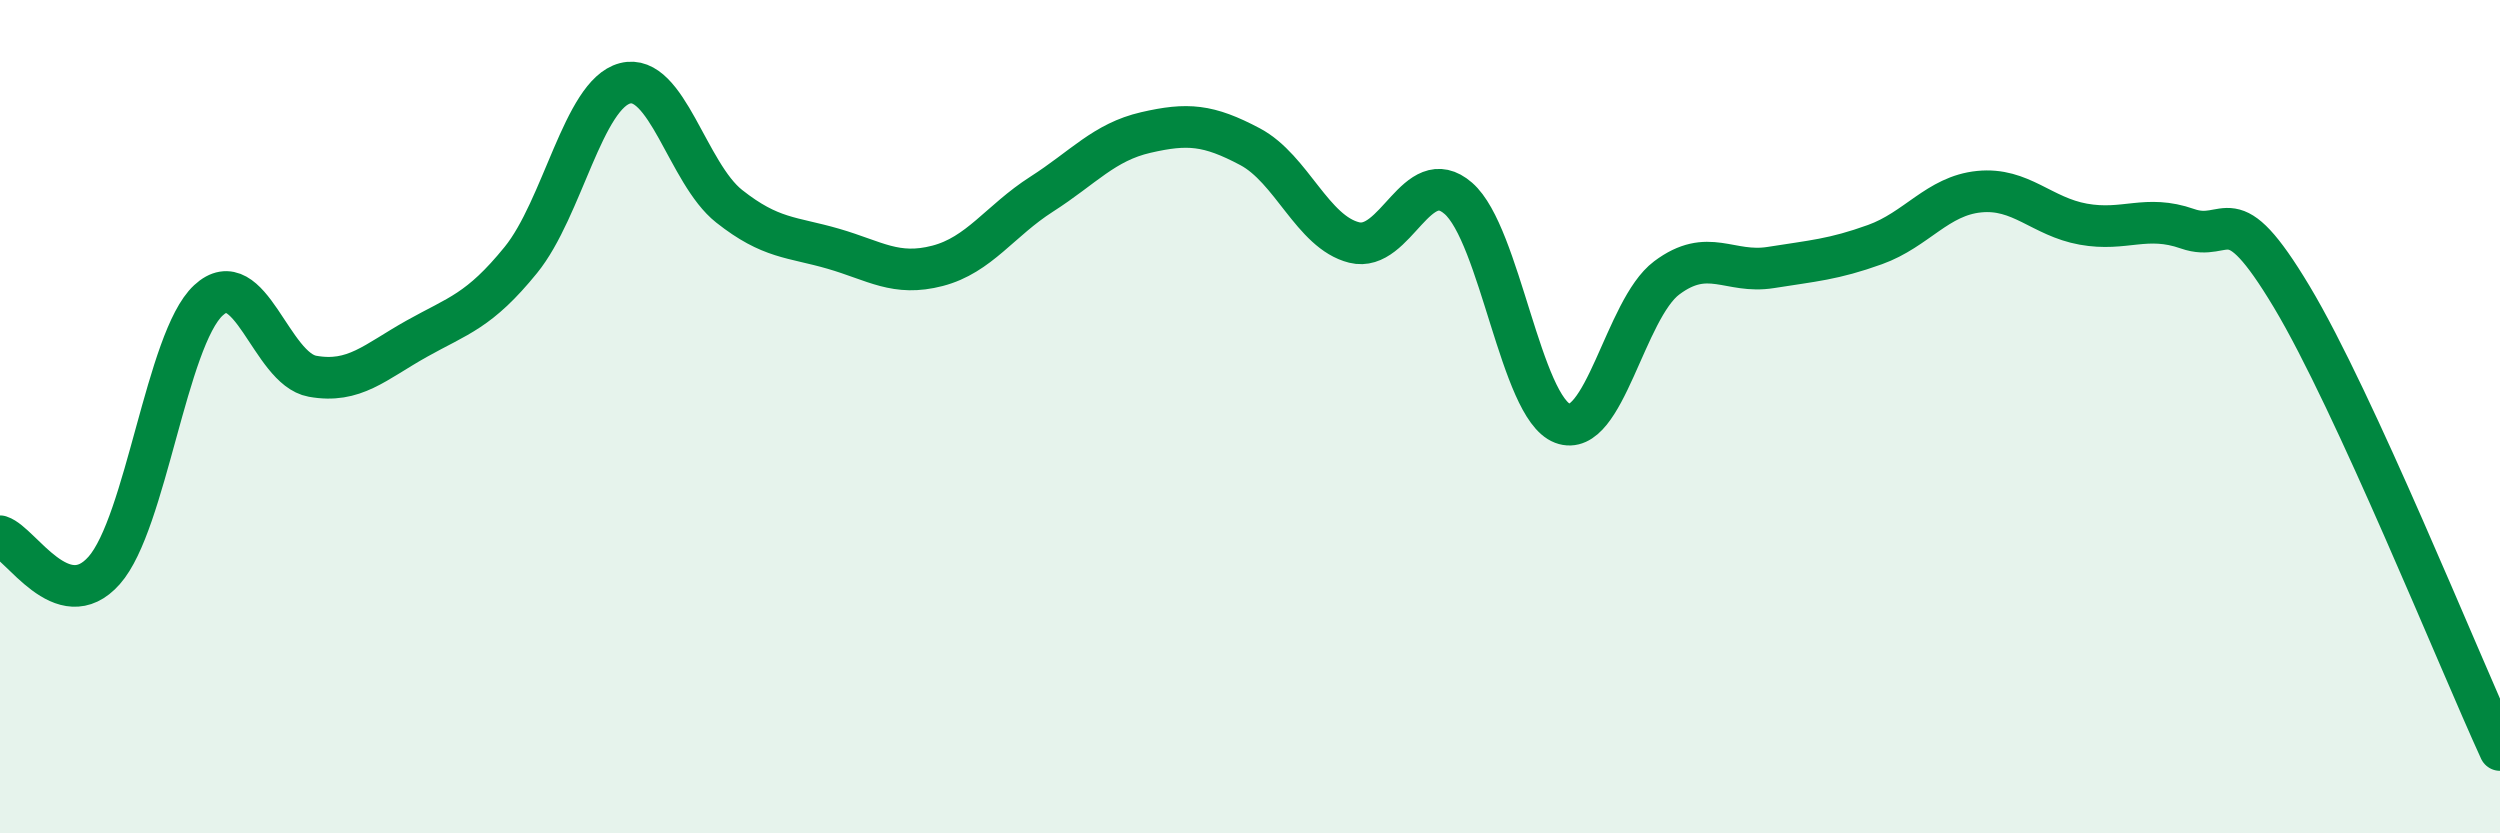
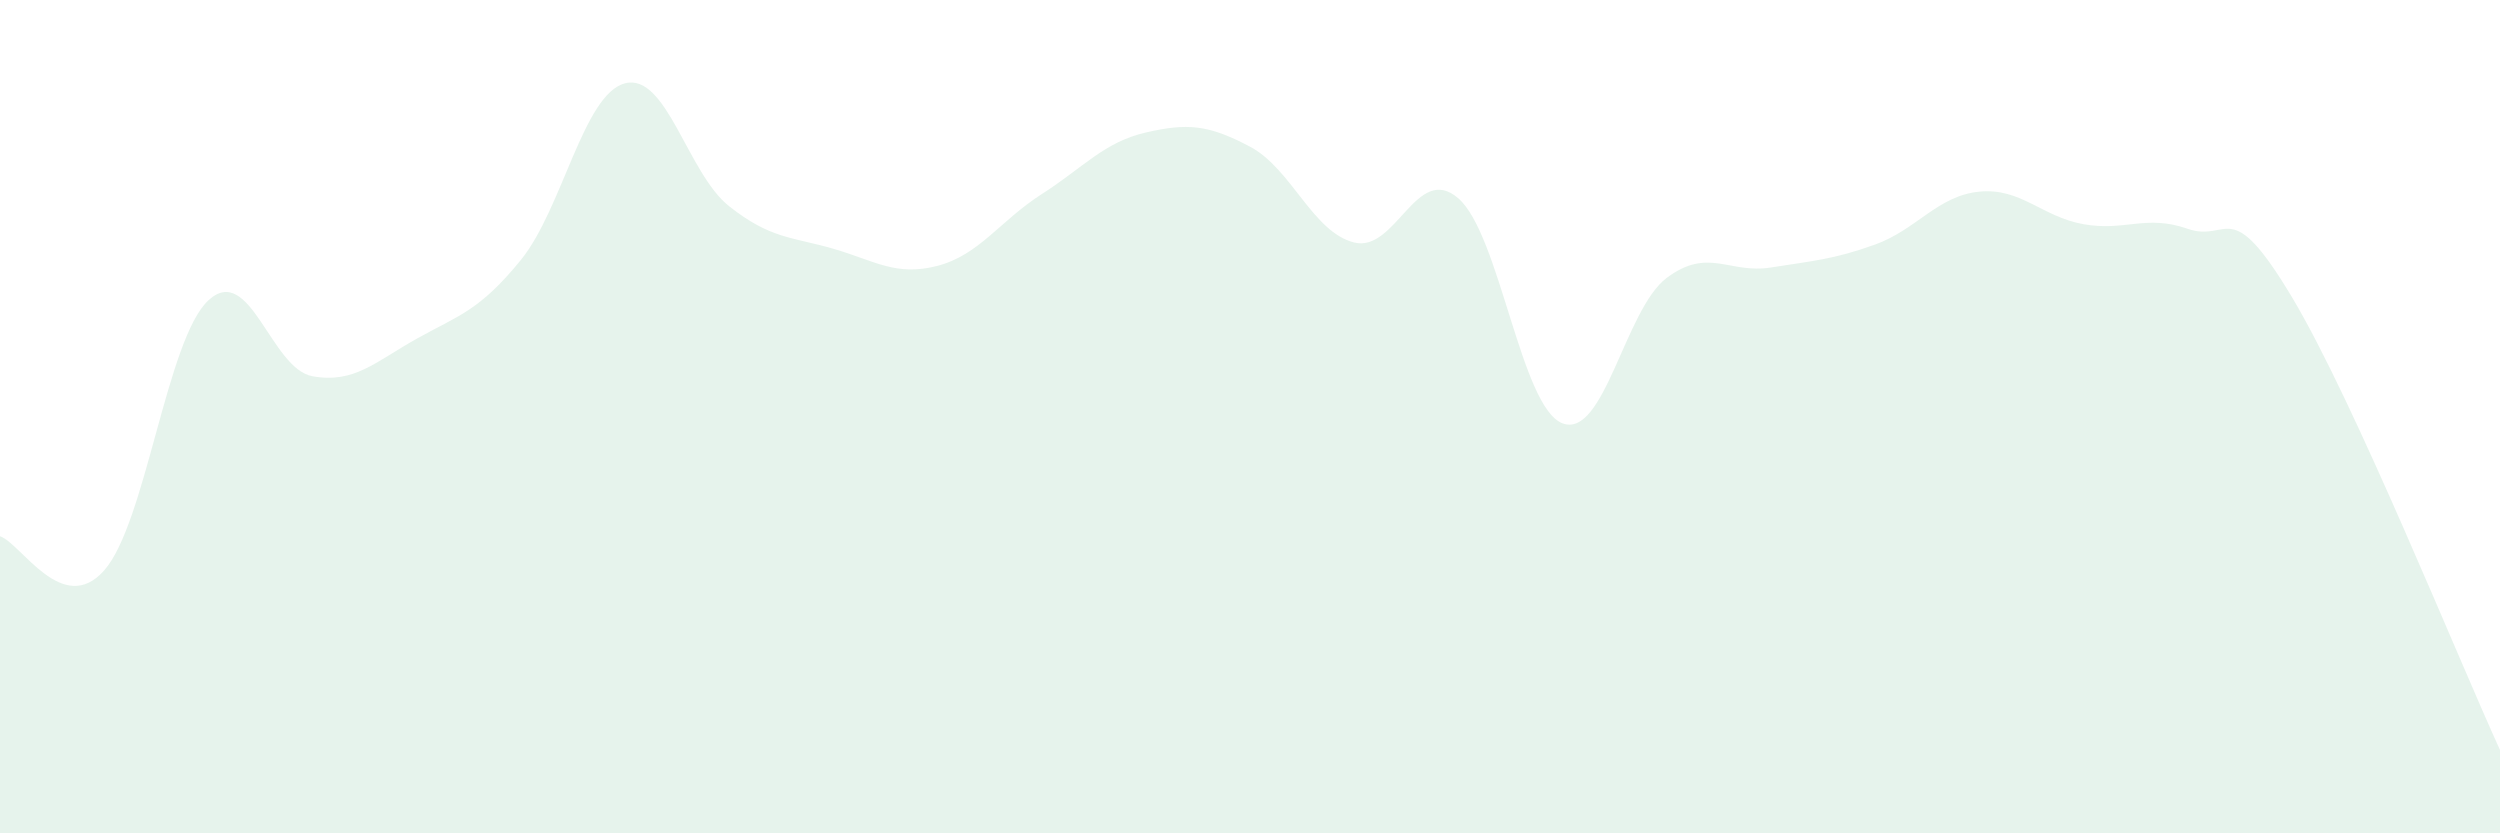
<svg xmlns="http://www.w3.org/2000/svg" width="60" height="20" viewBox="0 0 60 20">
  <path d="M 0,12.87 C 0.5,13.03 1.5,14.82 2.5,13.69 C 3.5,12.56 4,8.14 5,7.21 C 6,6.28 6.5,8.85 7.5,9.03 C 8.5,9.21 9,8.69 10,8.13 C 11,7.57 11.5,7.47 12.5,6.24 C 13.5,5.01 14,2.26 15,2 C 16,1.74 16.5,4.16 17.5,4.95 C 18.5,5.74 19,5.68 20,5.97 C 21,6.26 21.5,6.64 22.5,6.38 C 23.5,6.12 24,5.3 25,4.66 C 26,4.02 26.5,3.41 27.5,3.18 C 28.5,2.95 29,2.99 30,3.52 C 31,4.05 31.5,5.57 32.5,5.82 C 33.5,6.07 34,3.89 35,4.76 C 36,5.63 36.5,9.78 37.5,10.16 C 38.5,10.54 39,7.42 40,6.67 C 41,5.92 41.5,6.58 42.5,6.42 C 43.5,6.26 44,6.23 45,5.87 C 46,5.51 46.5,4.7 47.5,4.6 C 48.5,4.5 49,5.2 50,5.38 C 51,5.56 51.5,5.14 52.5,5.49 C 53.5,5.84 53.5,4.62 55,7.12 C 56.5,9.62 59,15.82 60,18L60 20L0 20Z" fill="#008740" opacity="0.1" stroke-linecap="round" stroke-linejoin="round" />
-   <path d="M 0,12.87 C 0.5,13.03 1.5,14.82 2.5,13.69 C 3.5,12.56 4,8.14 5,7.21 C 6,6.28 6.5,8.85 7.5,9.03 C 8.5,9.21 9,8.69 10,8.13 C 11,7.57 11.5,7.47 12.5,6.24 C 13.5,5.01 14,2.26 15,2 C 16,1.74 16.5,4.16 17.5,4.95 C 18.5,5.74 19,5.68 20,5.97 C 21,6.26 21.5,6.64 22.5,6.38 C 23.5,6.12 24,5.3 25,4.66 C 26,4.02 26.5,3.41 27.5,3.18 C 28.5,2.95 29,2.99 30,3.52 C 31,4.05 31.5,5.57 32.5,5.82 C 33.5,6.07 34,3.89 35,4.76 C 36,5.63 36.5,9.78 37.5,10.16 C 38.5,10.54 39,7.42 40,6.67 C 41,5.92 41.5,6.58 42.5,6.42 C 43.5,6.26 44,6.23 45,5.87 C 46,5.51 46.5,4.7 47.5,4.6 C 48.5,4.5 49,5.2 50,5.38 C 51,5.56 51.5,5.14 52.5,5.49 C 53.5,5.84 53.5,4.62 55,7.12 C 56.5,9.62 59,15.82 60,18" stroke="#008740" stroke-width="1" fill="none" stroke-linecap="round" stroke-linejoin="round" />
</svg>